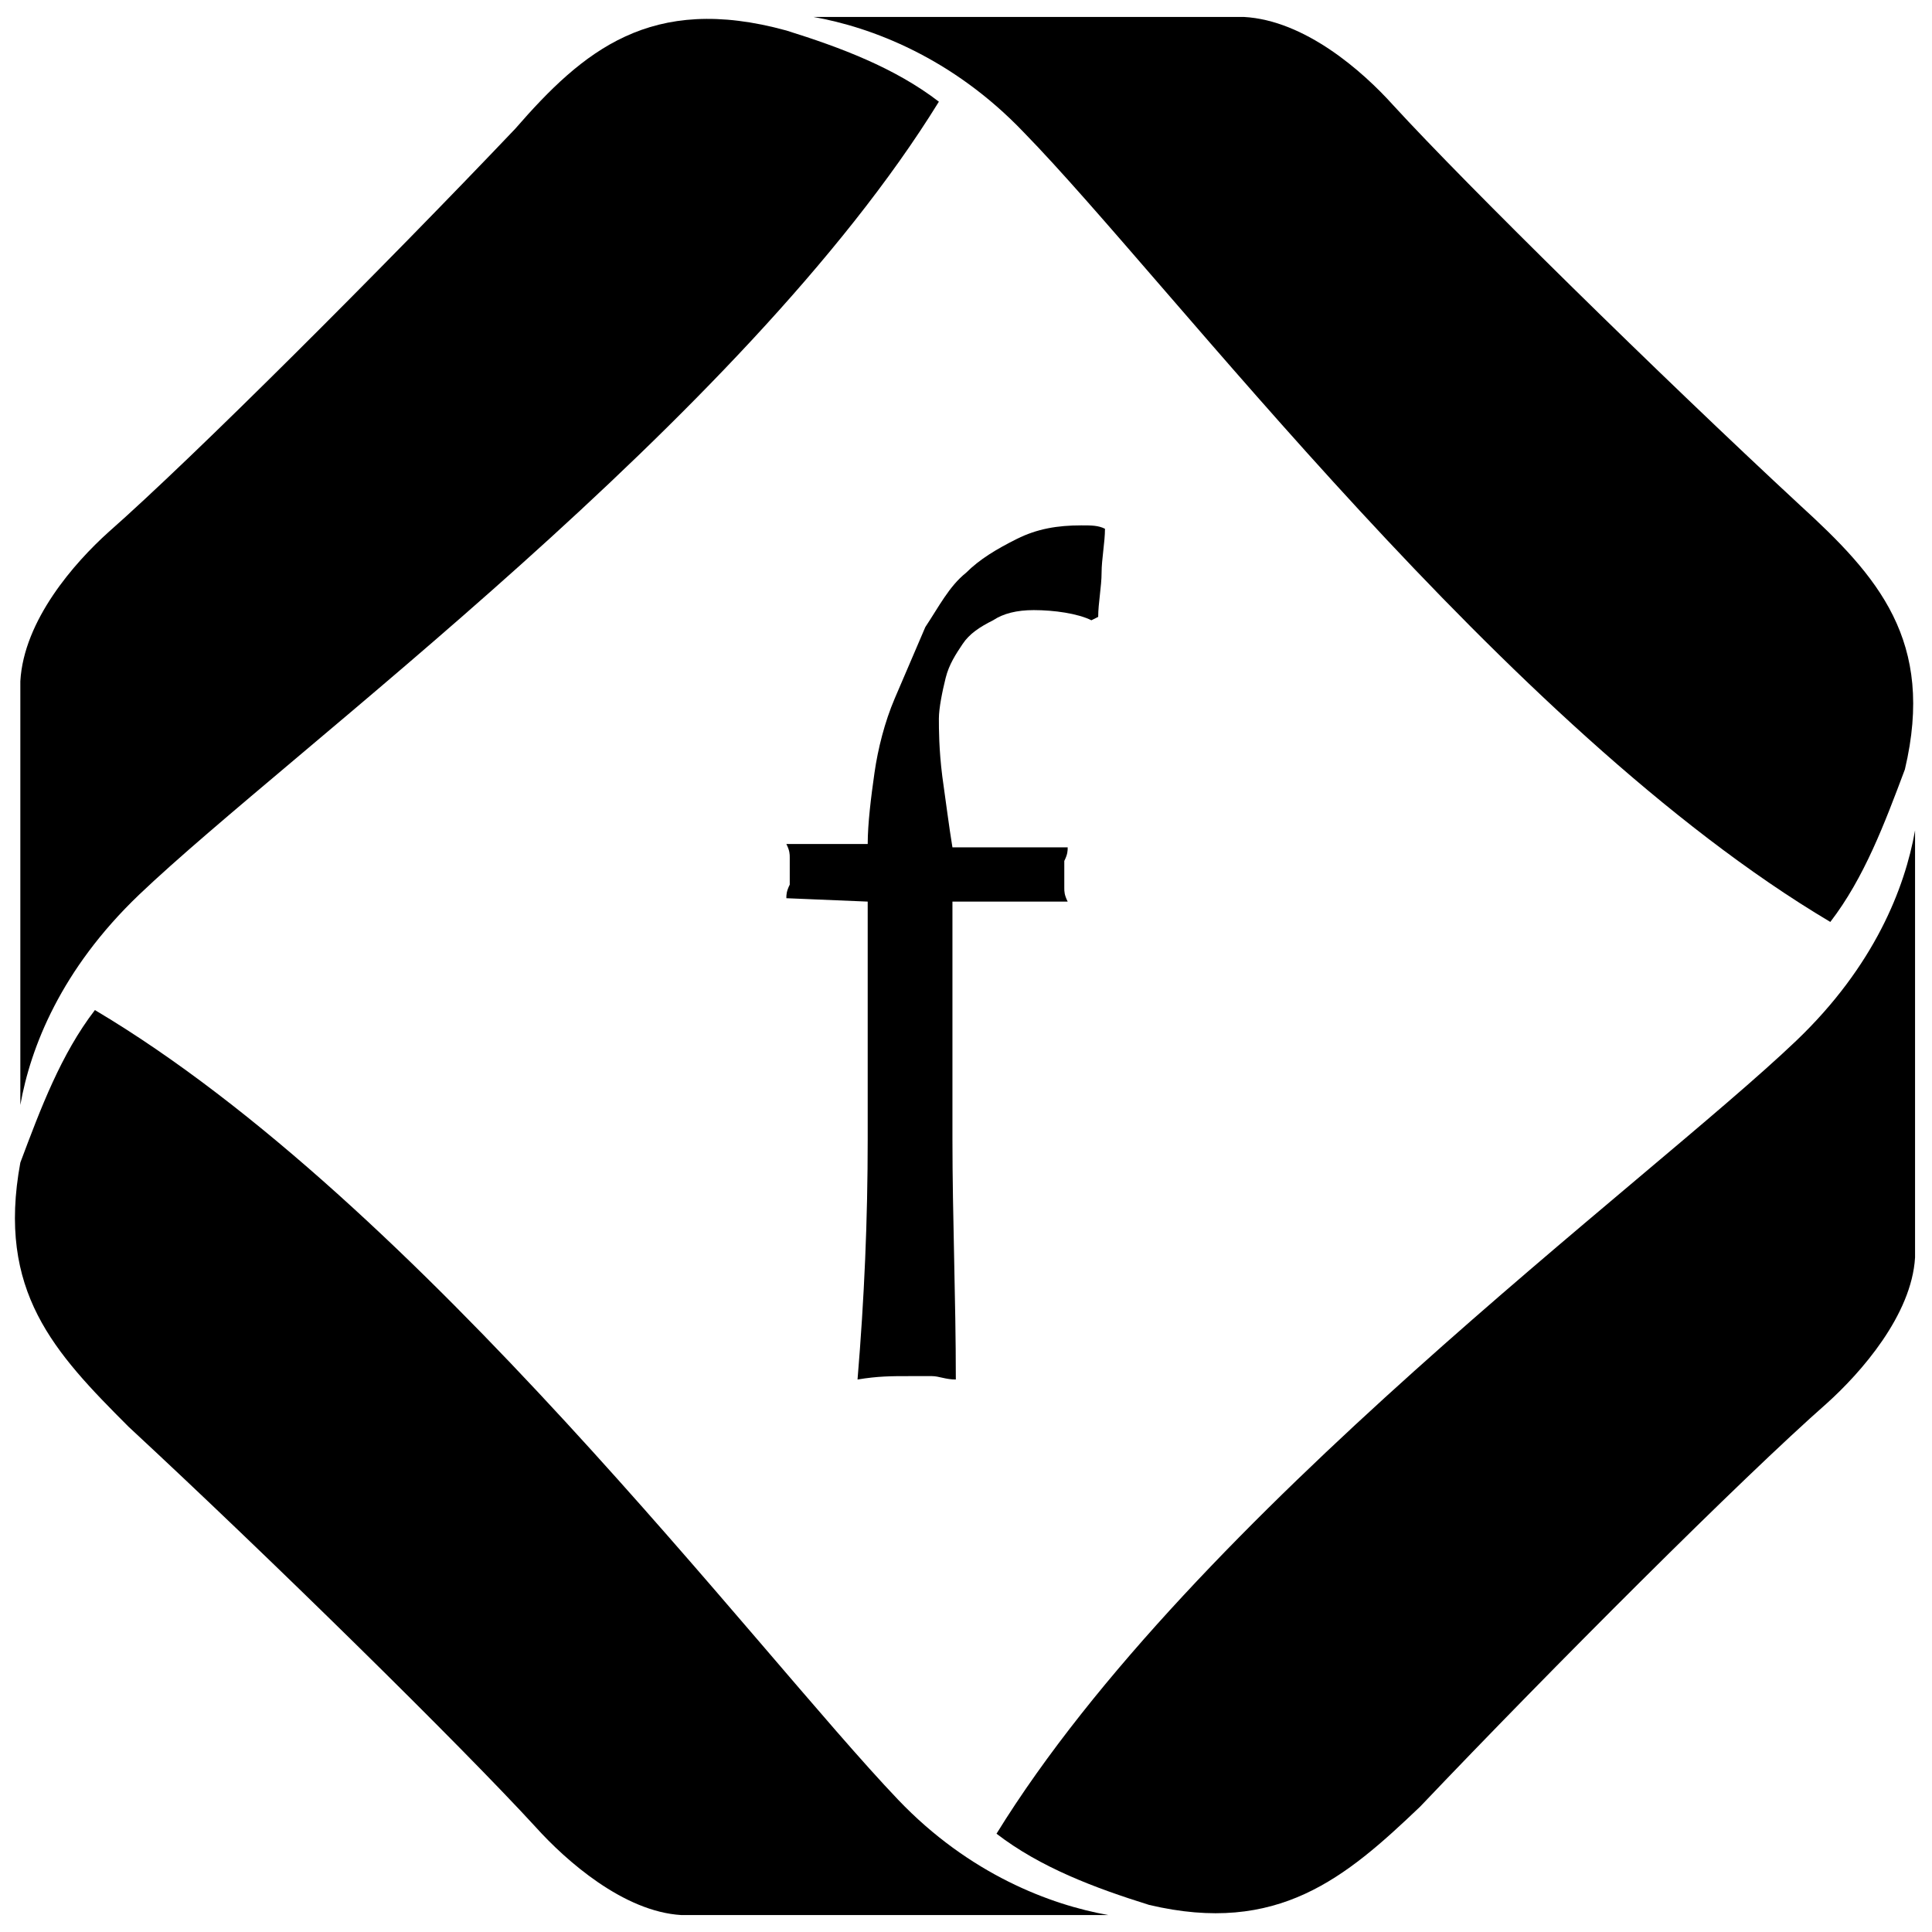
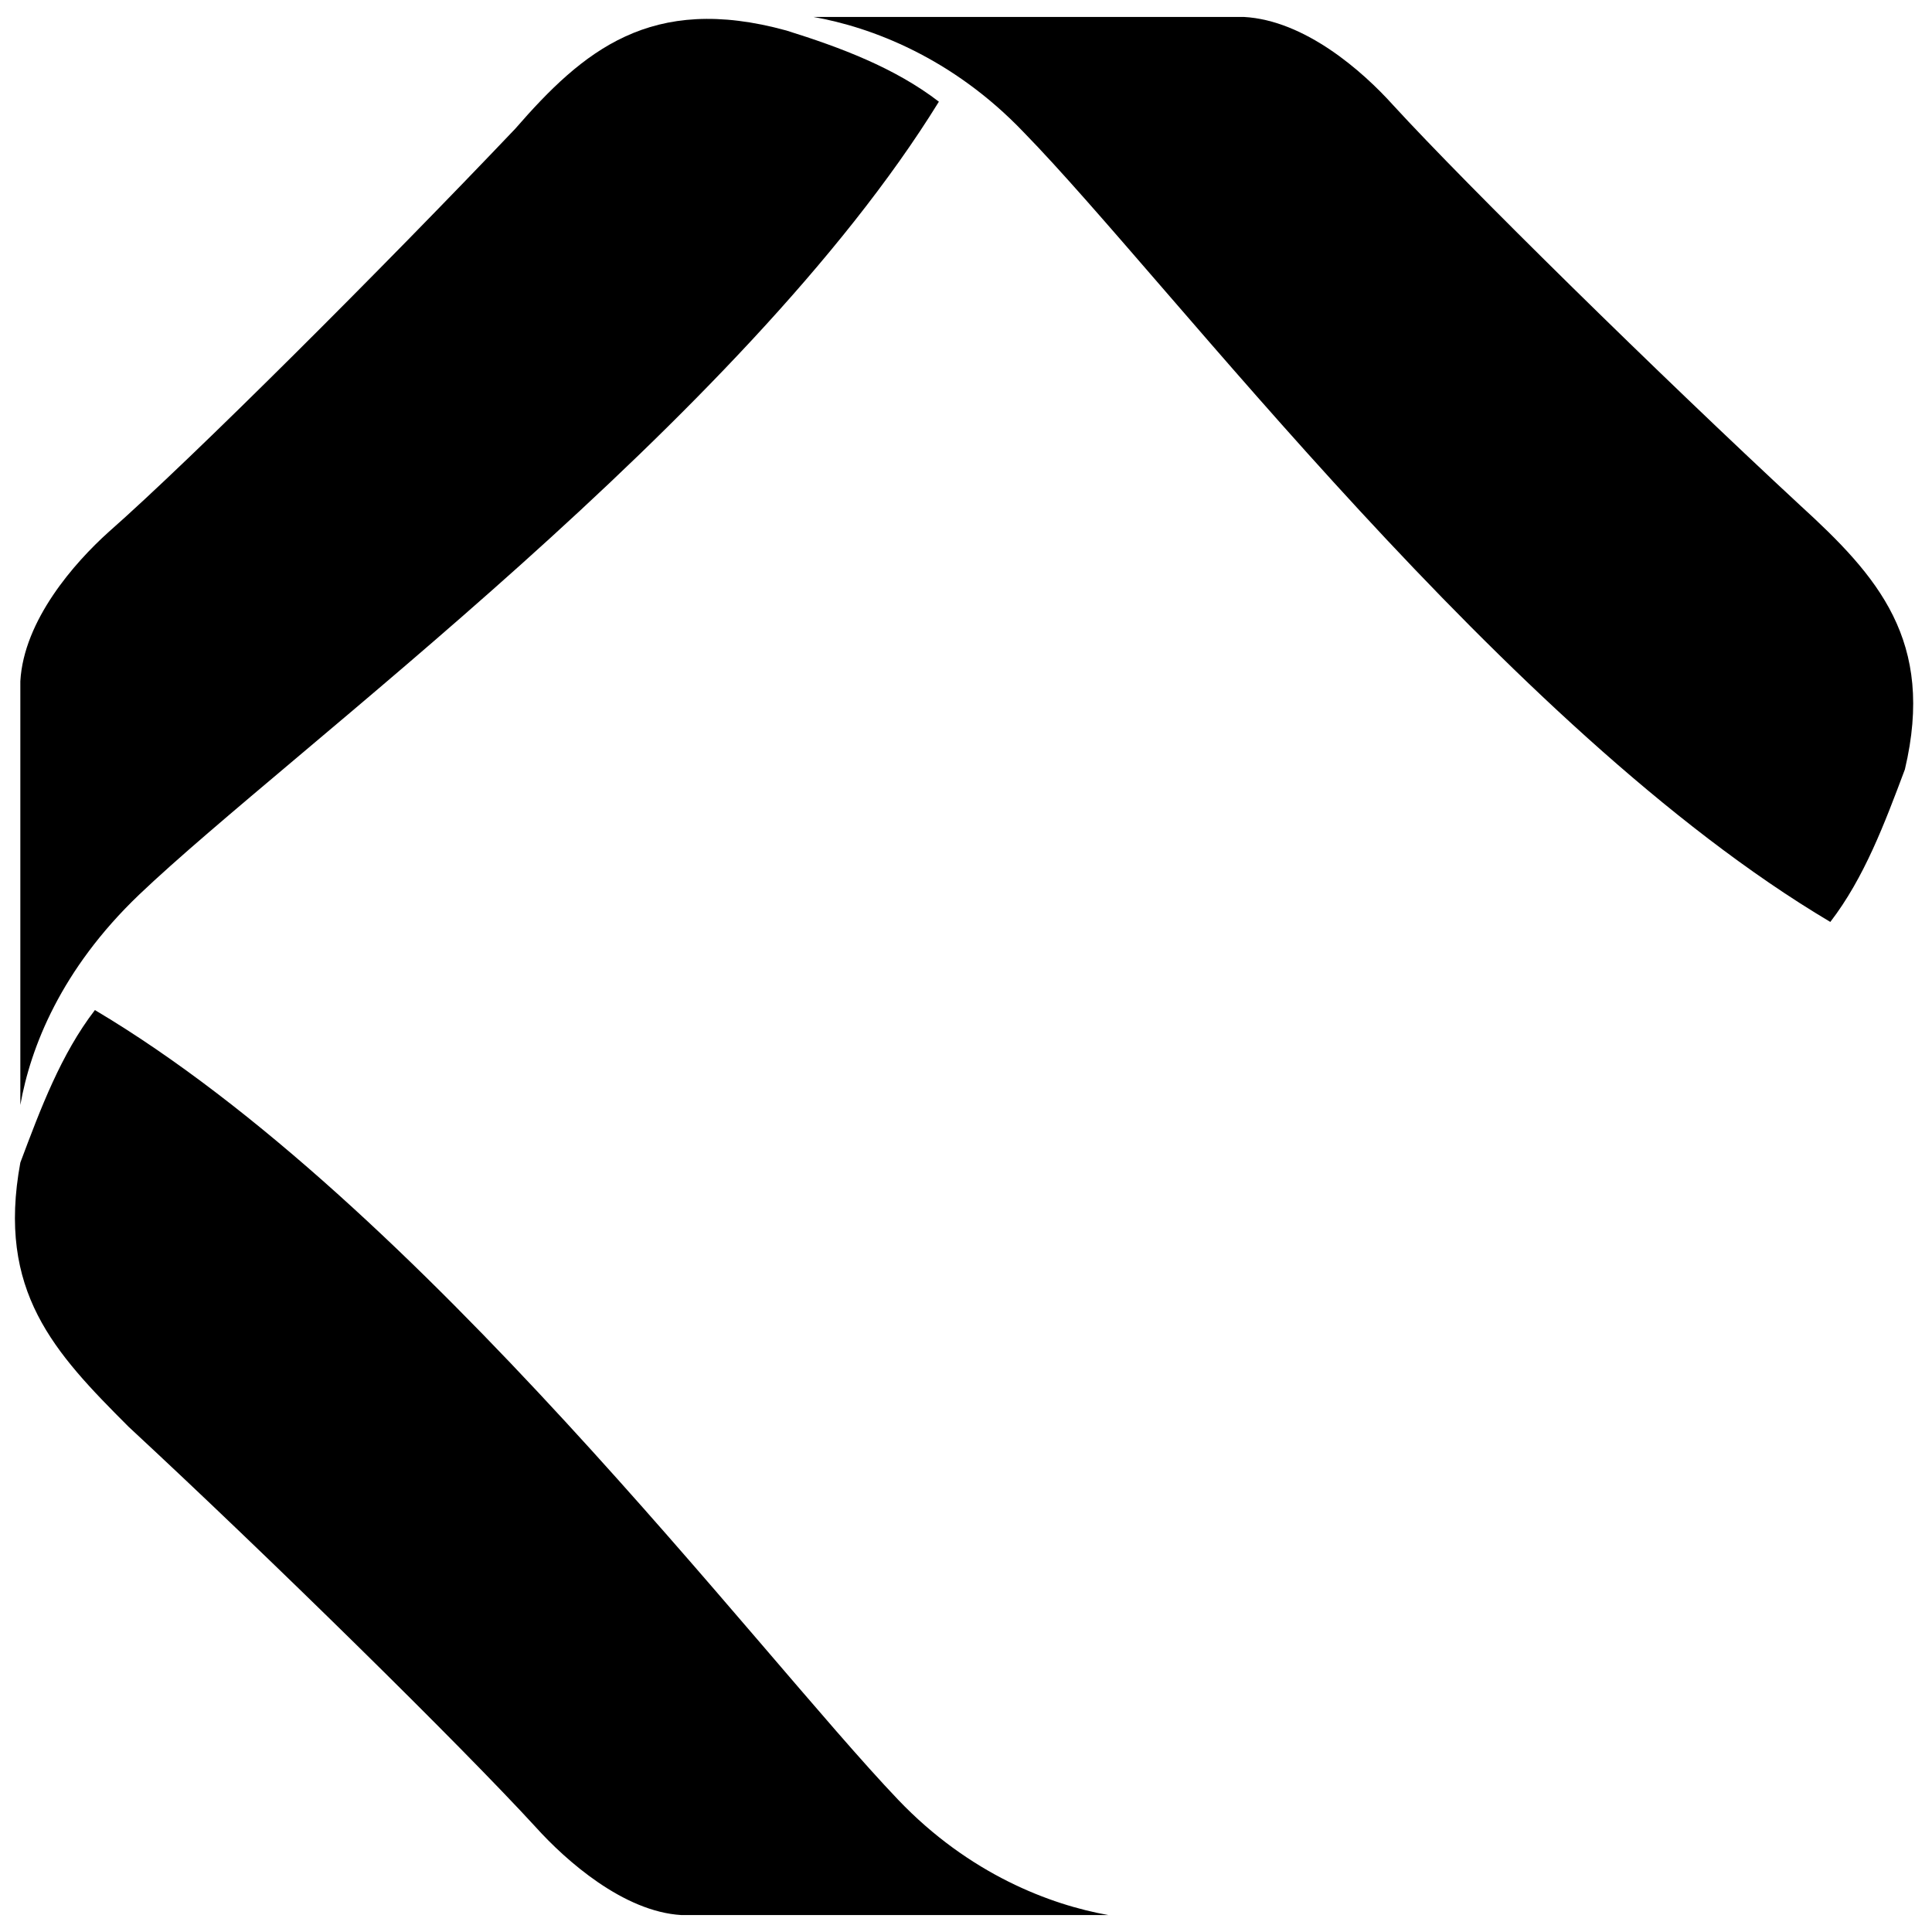
<svg xmlns="http://www.w3.org/2000/svg" version="1.1" id="Layer_1" x="0px" y="0px" viewBox="0 0 57 57" style="enable-background:new 0 0 57 57;" xml:space="preserve">
  <g>
    <g>
      <path d="M53.1,14.9c-4.1-3.8-9.8-9.4-12-11.8c-0.9-1-2.6-2.5-4.4-2.6H24c1.7,0.3,4.1,1.2,6.2,3.4C34.5,8.3,44.4,21.5,54,27.2    c1-1.3,1.6-2.9,2.2-4.5C57.1,18.9,55.4,17,53.1,14.9z" />
-       <path d="M15.2,3.8c-3.9,4.1-9.5,9.7-12,11.9c-1,0.9-2.5,2.6-2.6,4.4v12.5c0.3-1.7,1.2-4,3.5-6.2c4.4-4.2,17.8-14,23.6-23.4    c-1.3-1-2.9-1.6-4.5-2.1C19.2-0.2,17.2,1.5,15.2,3.8z" />
+       <path d="M15.2,3.8c-3.9,4.1-9.5,9.7-12,11.9c-1,0.9-2.5,2.6-2.6,4.4v12.5c0.3-1.7,1.2-4,3.5-6.2c4.4-4.2,17.8-14,23.6-23.4    c-1.3-1-2.9-1.6-4.5-2.1C19.2-0.2,17.2,1.5,15.2,3.8" />
      <path d="M3.8,42.1c4.1,3.8,9.8,9.4,12,11.8c0.9,1,2.6,2.5,4.3,2.6h12.6c-1.7-0.3-4.1-1.2-6.2-3.4c-4.2-4.4-14.1-17.6-23.7-23.3    c-1,1.3-1.6,2.9-2.2,4.5C-0.1,38.1,1.6,39.9,3.8,42.1z" />
-       <path d="M41.9,53.3c3.9-4.1,9.5-9.7,12-11.9c1-0.9,2.5-2.6,2.6-4.3V24.5c-0.3,1.7-1.2,4-3.5,6.2c-4.4,4.2-17.8,14-23.6,23.4    c1.3,1,2.9,1.6,4.5,2.1C37.7,57.1,39.7,55.4,41.9,53.3z" />
    </g>
    <g>
-       <path d="M23.2,26.5c0-0.1,0-0.2,0.1-0.4c0-0.1,0-0.2,0-0.4c0-0.1,0-0.2,0-0.4c0-0.1,0-0.2-0.1-0.4h1.2h1.2c0-0.6,0.1-1.4,0.2-2.1    c0.1-0.7,0.3-1.5,0.6-2.2c0.3-0.7,0.6-1.4,0.9-2.1c0.4-0.6,0.7-1.2,1.2-1.6c0.4-0.4,0.9-0.7,1.5-1c0.6-0.3,1.2-0.4,1.9-0.4    c0.3,0,0.5,0,0.7,0.1c0,0.4-0.1,0.9-0.1,1.3c0,0.4-0.1,0.9-0.1,1.3l-0.2,0.1c-0.4-0.2-1.1-0.3-1.7-0.3c-0.5,0-0.9,0.1-1.2,0.3    c-0.4,0.2-0.7,0.4-0.9,0.7c-0.2,0.3-0.4,0.6-0.5,1c-0.1,0.4-0.2,0.9-0.2,1.2s0,0.9,0.1,1.7c0.1,0.7,0.2,1.5,0.3,2.1h1.7h1.7    c0,0.1,0,0.2-0.1,0.4c0,0.1,0,0.2,0,0.4c0,0.1,0,0.2,0,0.4c0,0.1,0,0.2,0.1,0.4h-1.7h-1.7c0,2.4,0,4.7,0,7c0,2.3,0.1,4.7,0.1,7.1    c-0.3,0-0.5-0.1-0.7-0.1c-0.3,0-0.5,0-0.7,0c-0.5,0-0.9,0-1.5,0.1c0.2-2.4,0.3-4.7,0.3-7.1c0-2.3,0-4.6,0-7" />
-     </g>
+       </g>
  </g>
</svg>